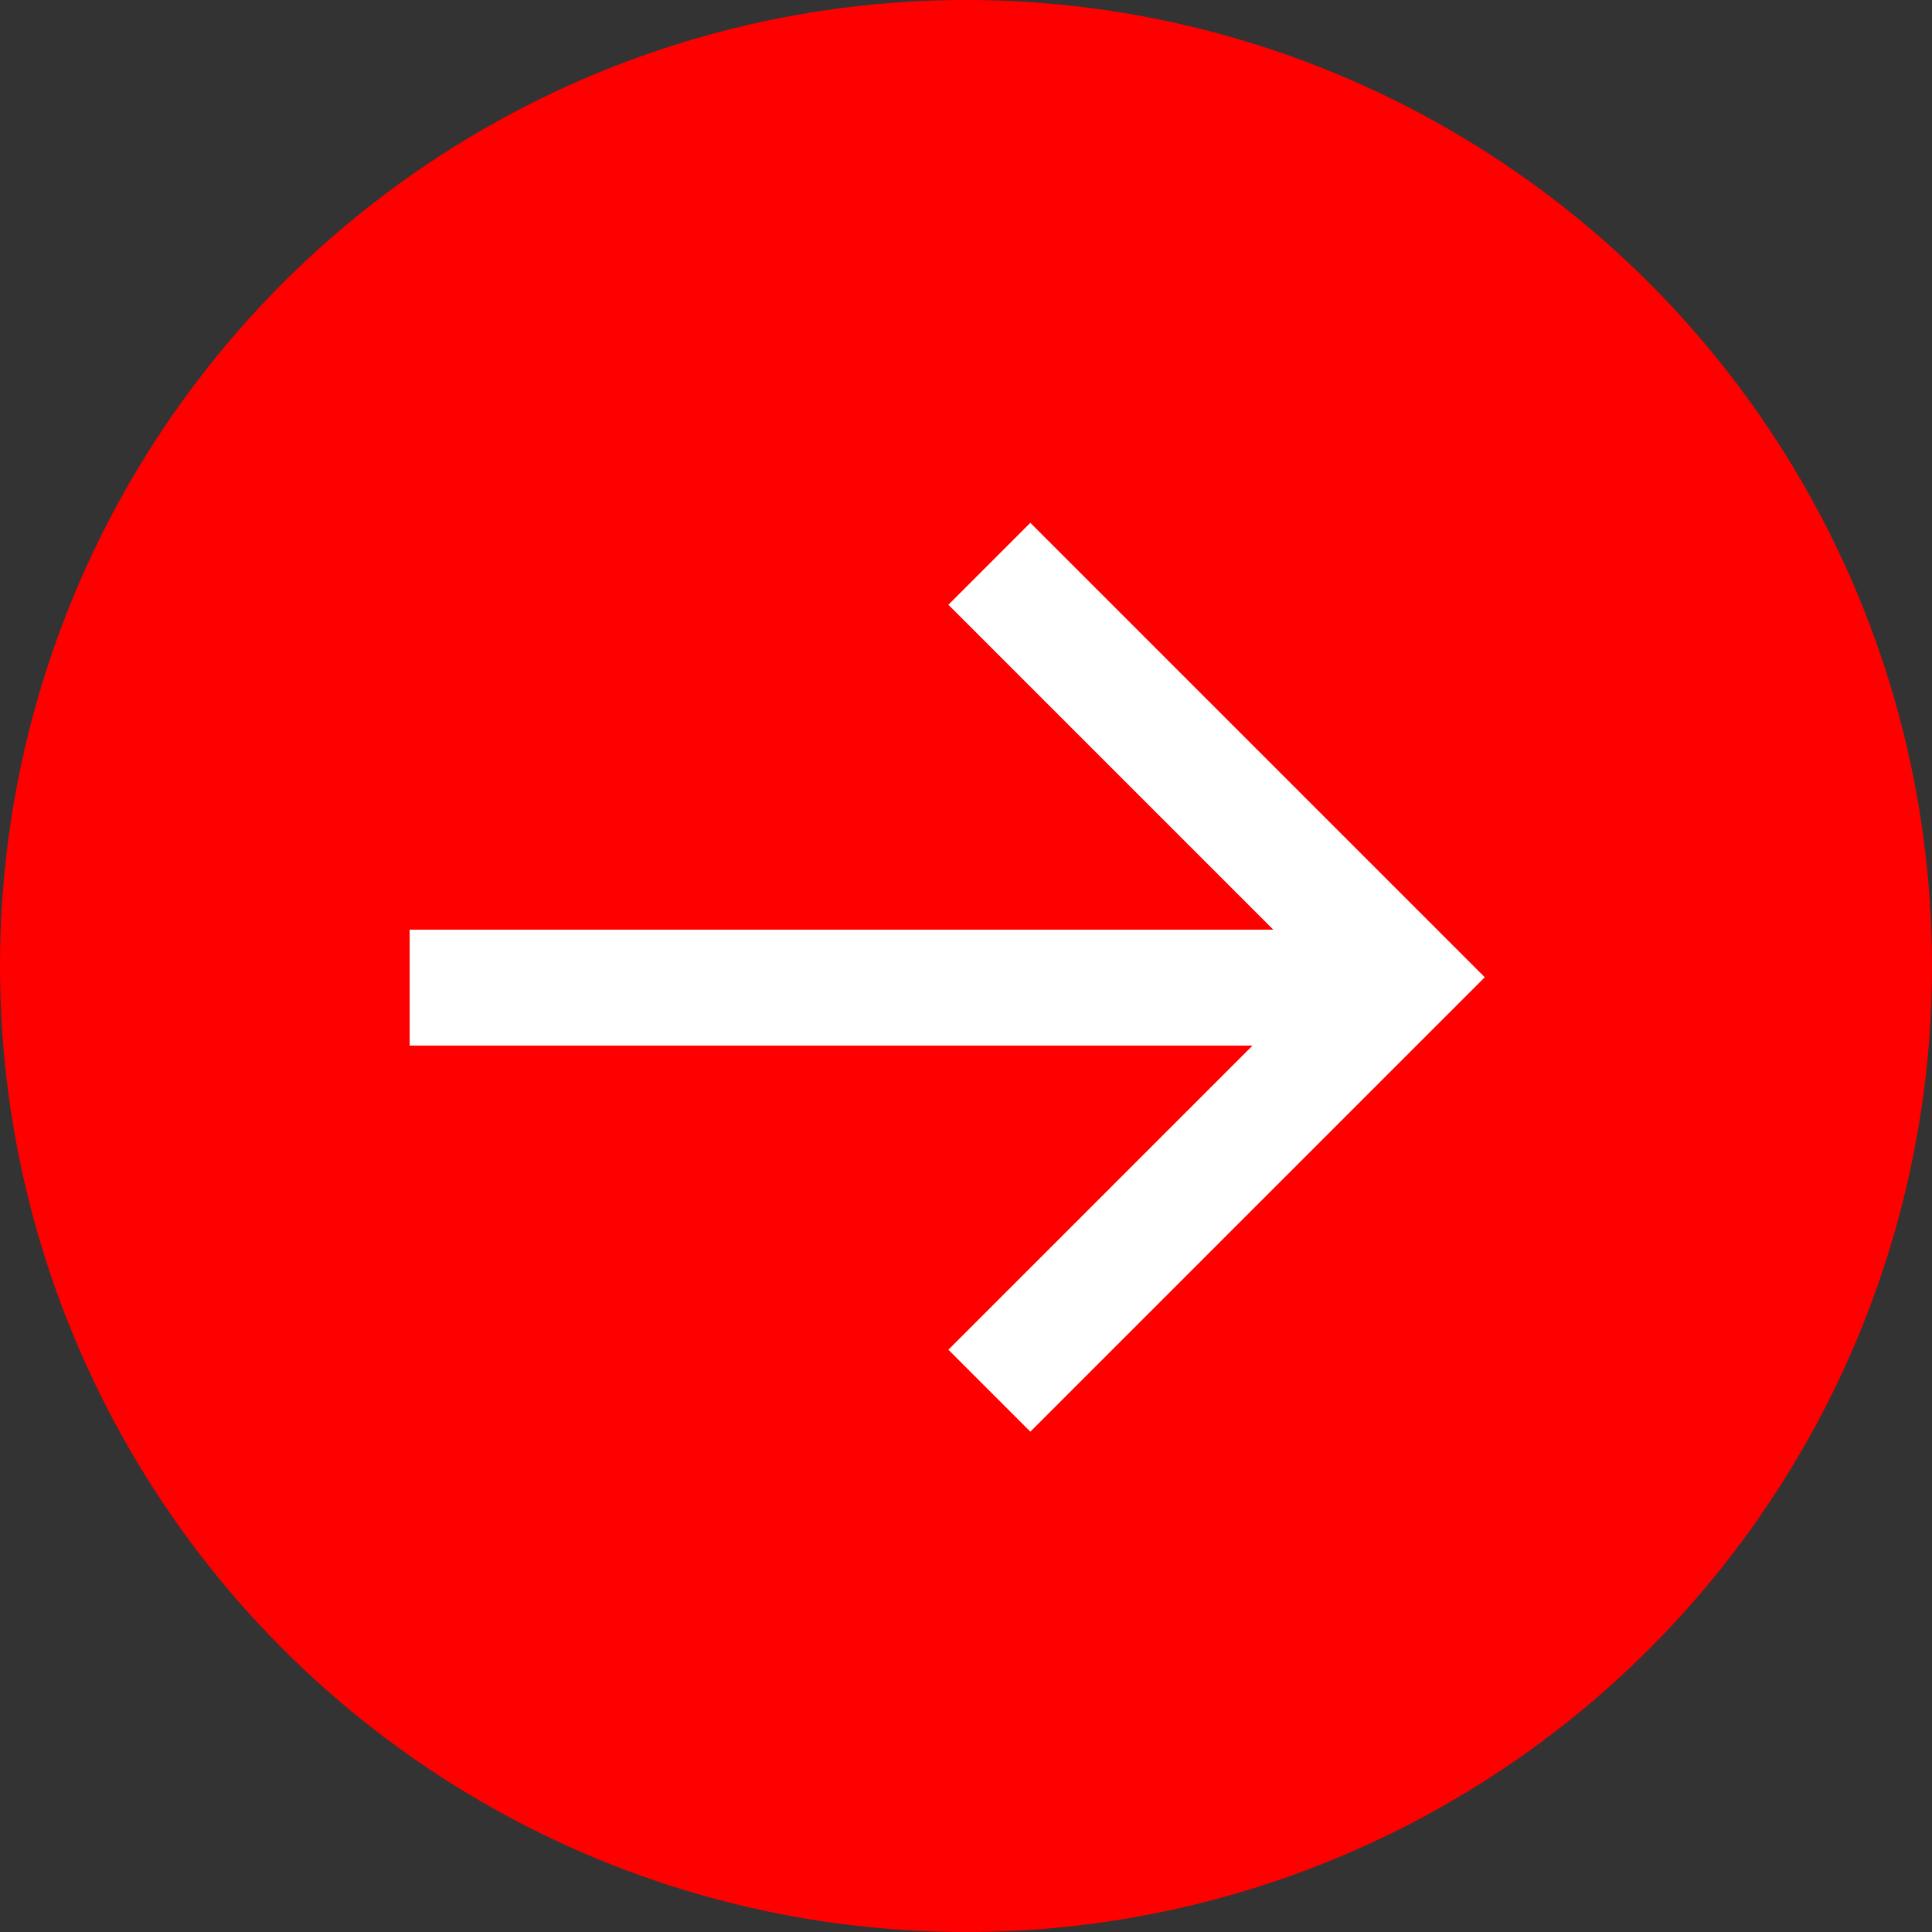
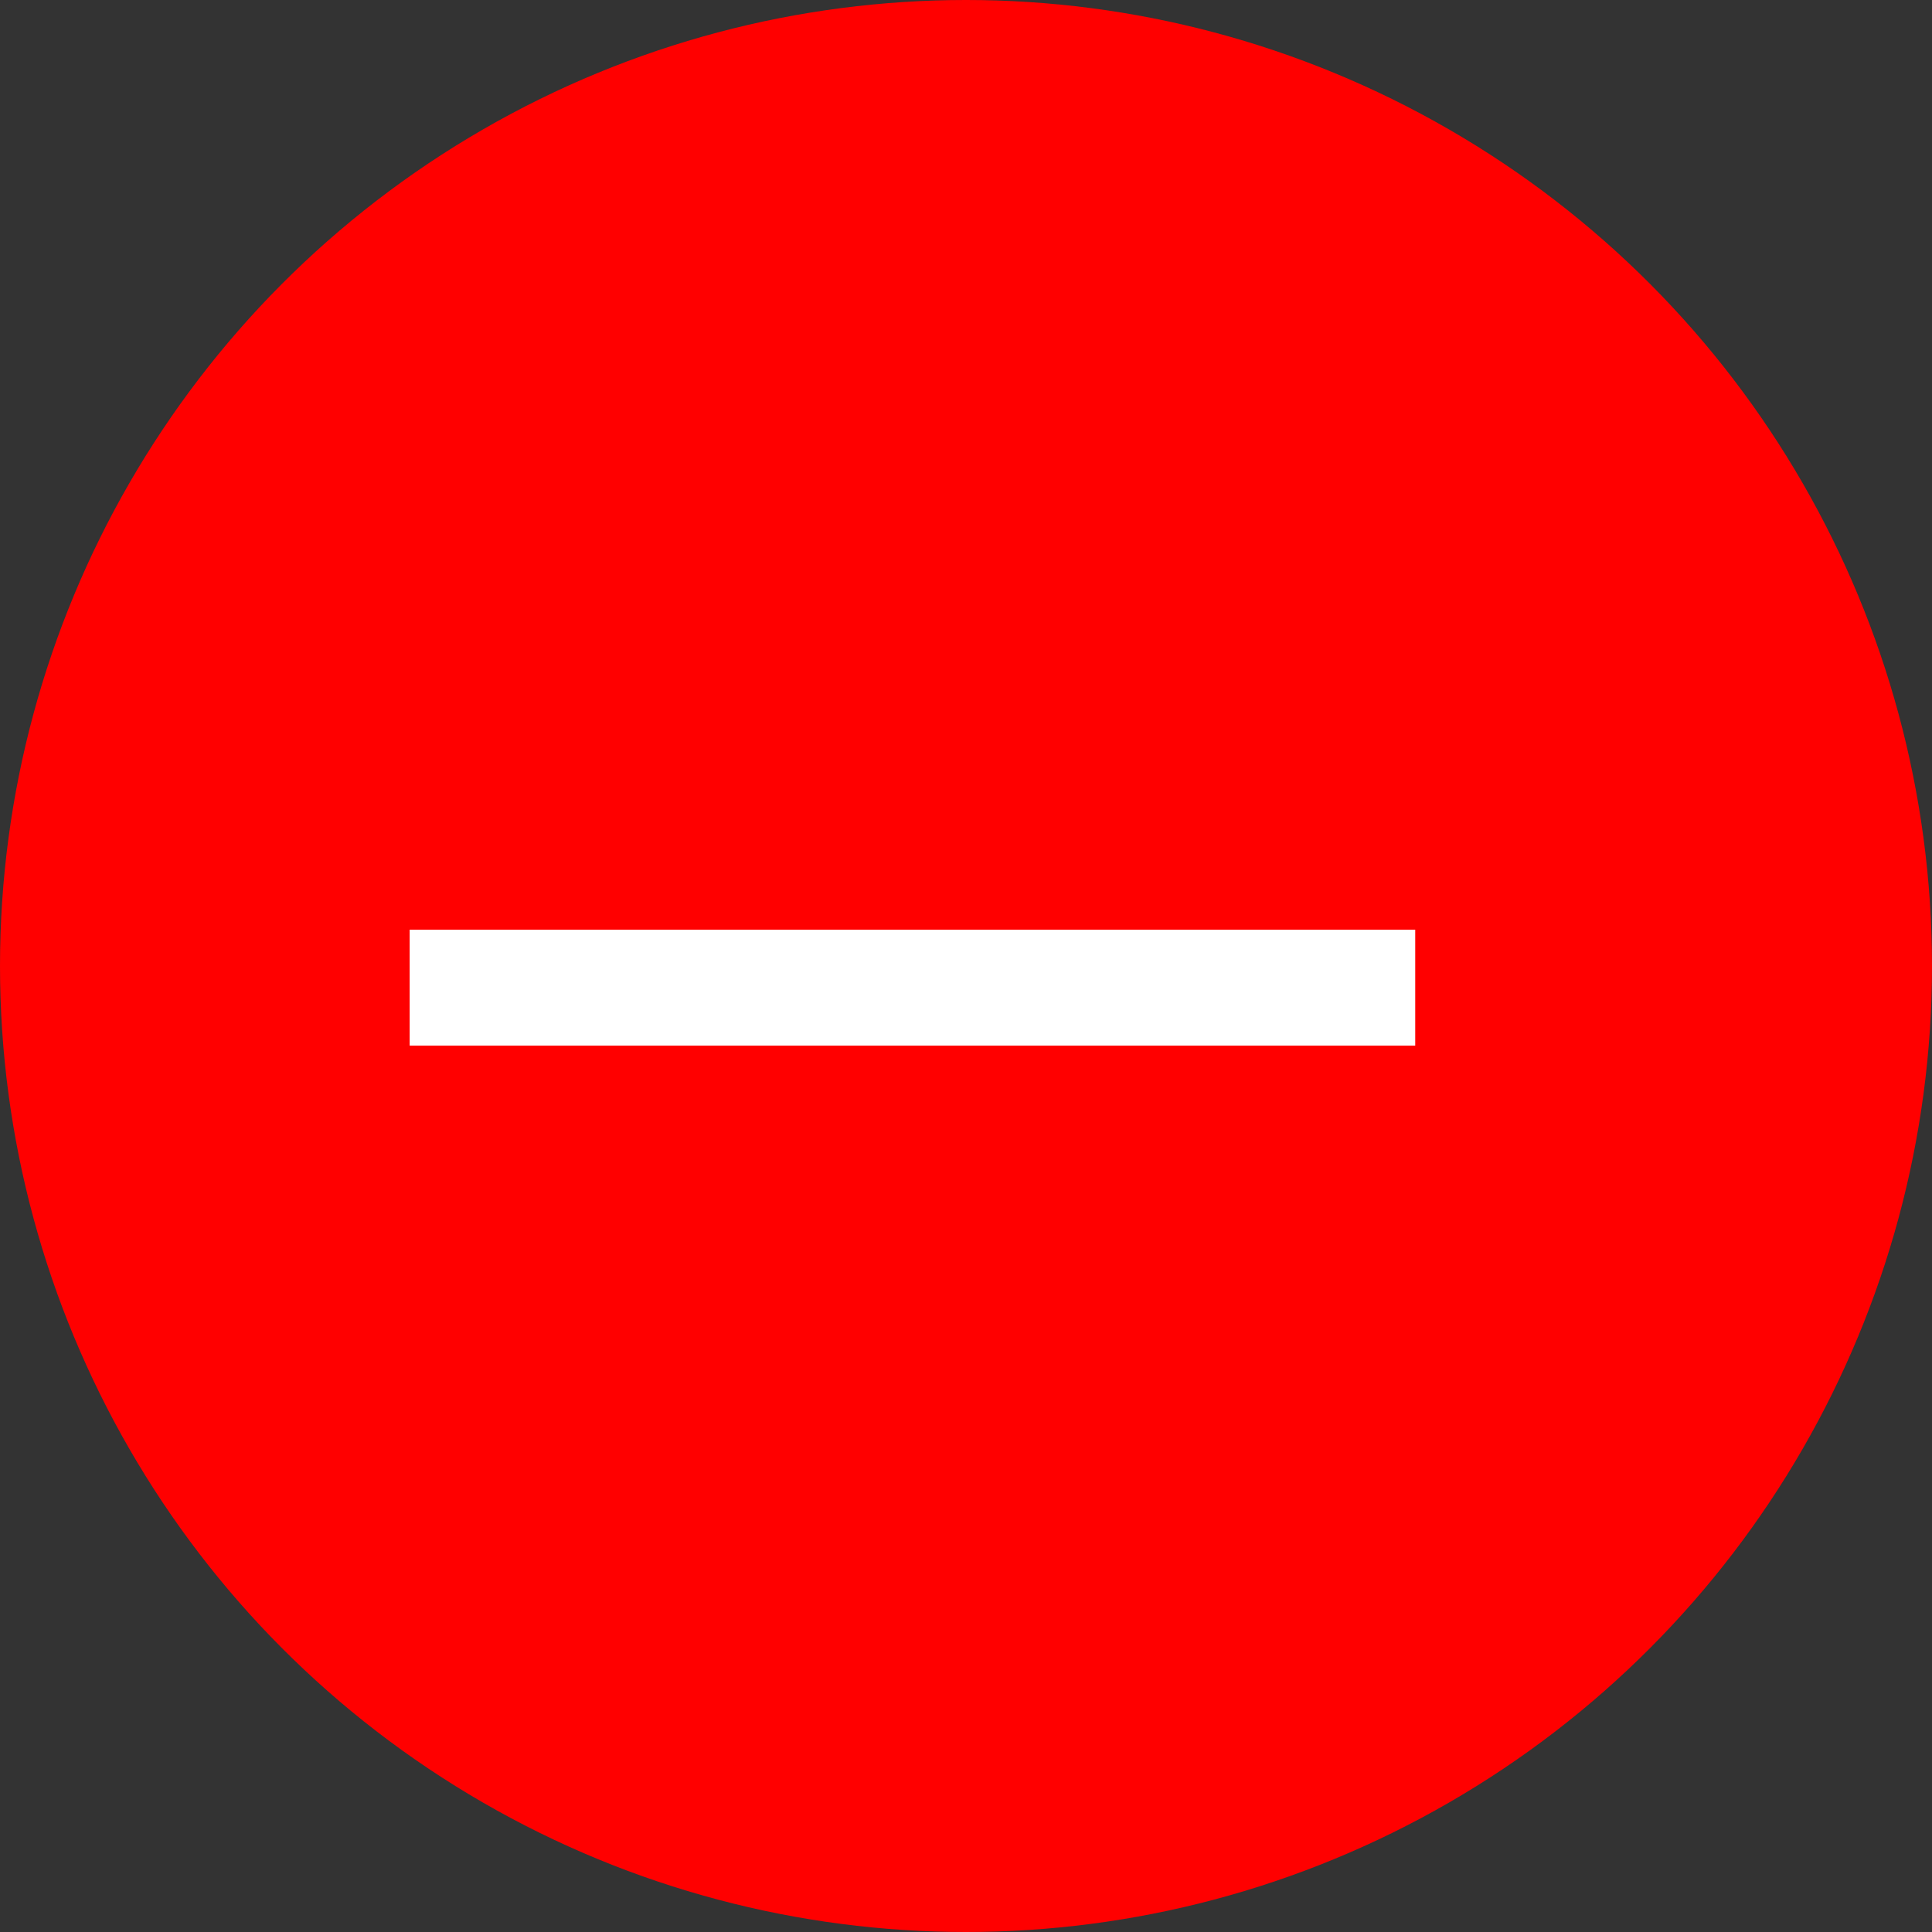
<svg xmlns="http://www.w3.org/2000/svg" id="Arrow" width="50" height="50" viewBox="0 0 50 50">
  <rect x="0" y="0" width="50" height="50" fill="#333333" stroke="none" />
  <circle id="Ellipse_4" data-name="Ellipse 4" cx="25" cy="25" r="25" fill="#ff0000" />
  <g id="Group_23" data-name="Group 23" transform="translate(10.602 14.591)">
    <line id="Line_6" data-name="Line 6" x2="26.024" transform="translate(0 10.969)" fill="none" stroke="#fff" stroke-width="3" />
-     <path id="Path_36" data-name="Path 36" d="M6560.5,2l10.7,10.7-10.7,10.7" transform="translate(-6545.497 -2)" fill="none" stroke="#fff" stroke-width="3" />
  </g>
</svg>